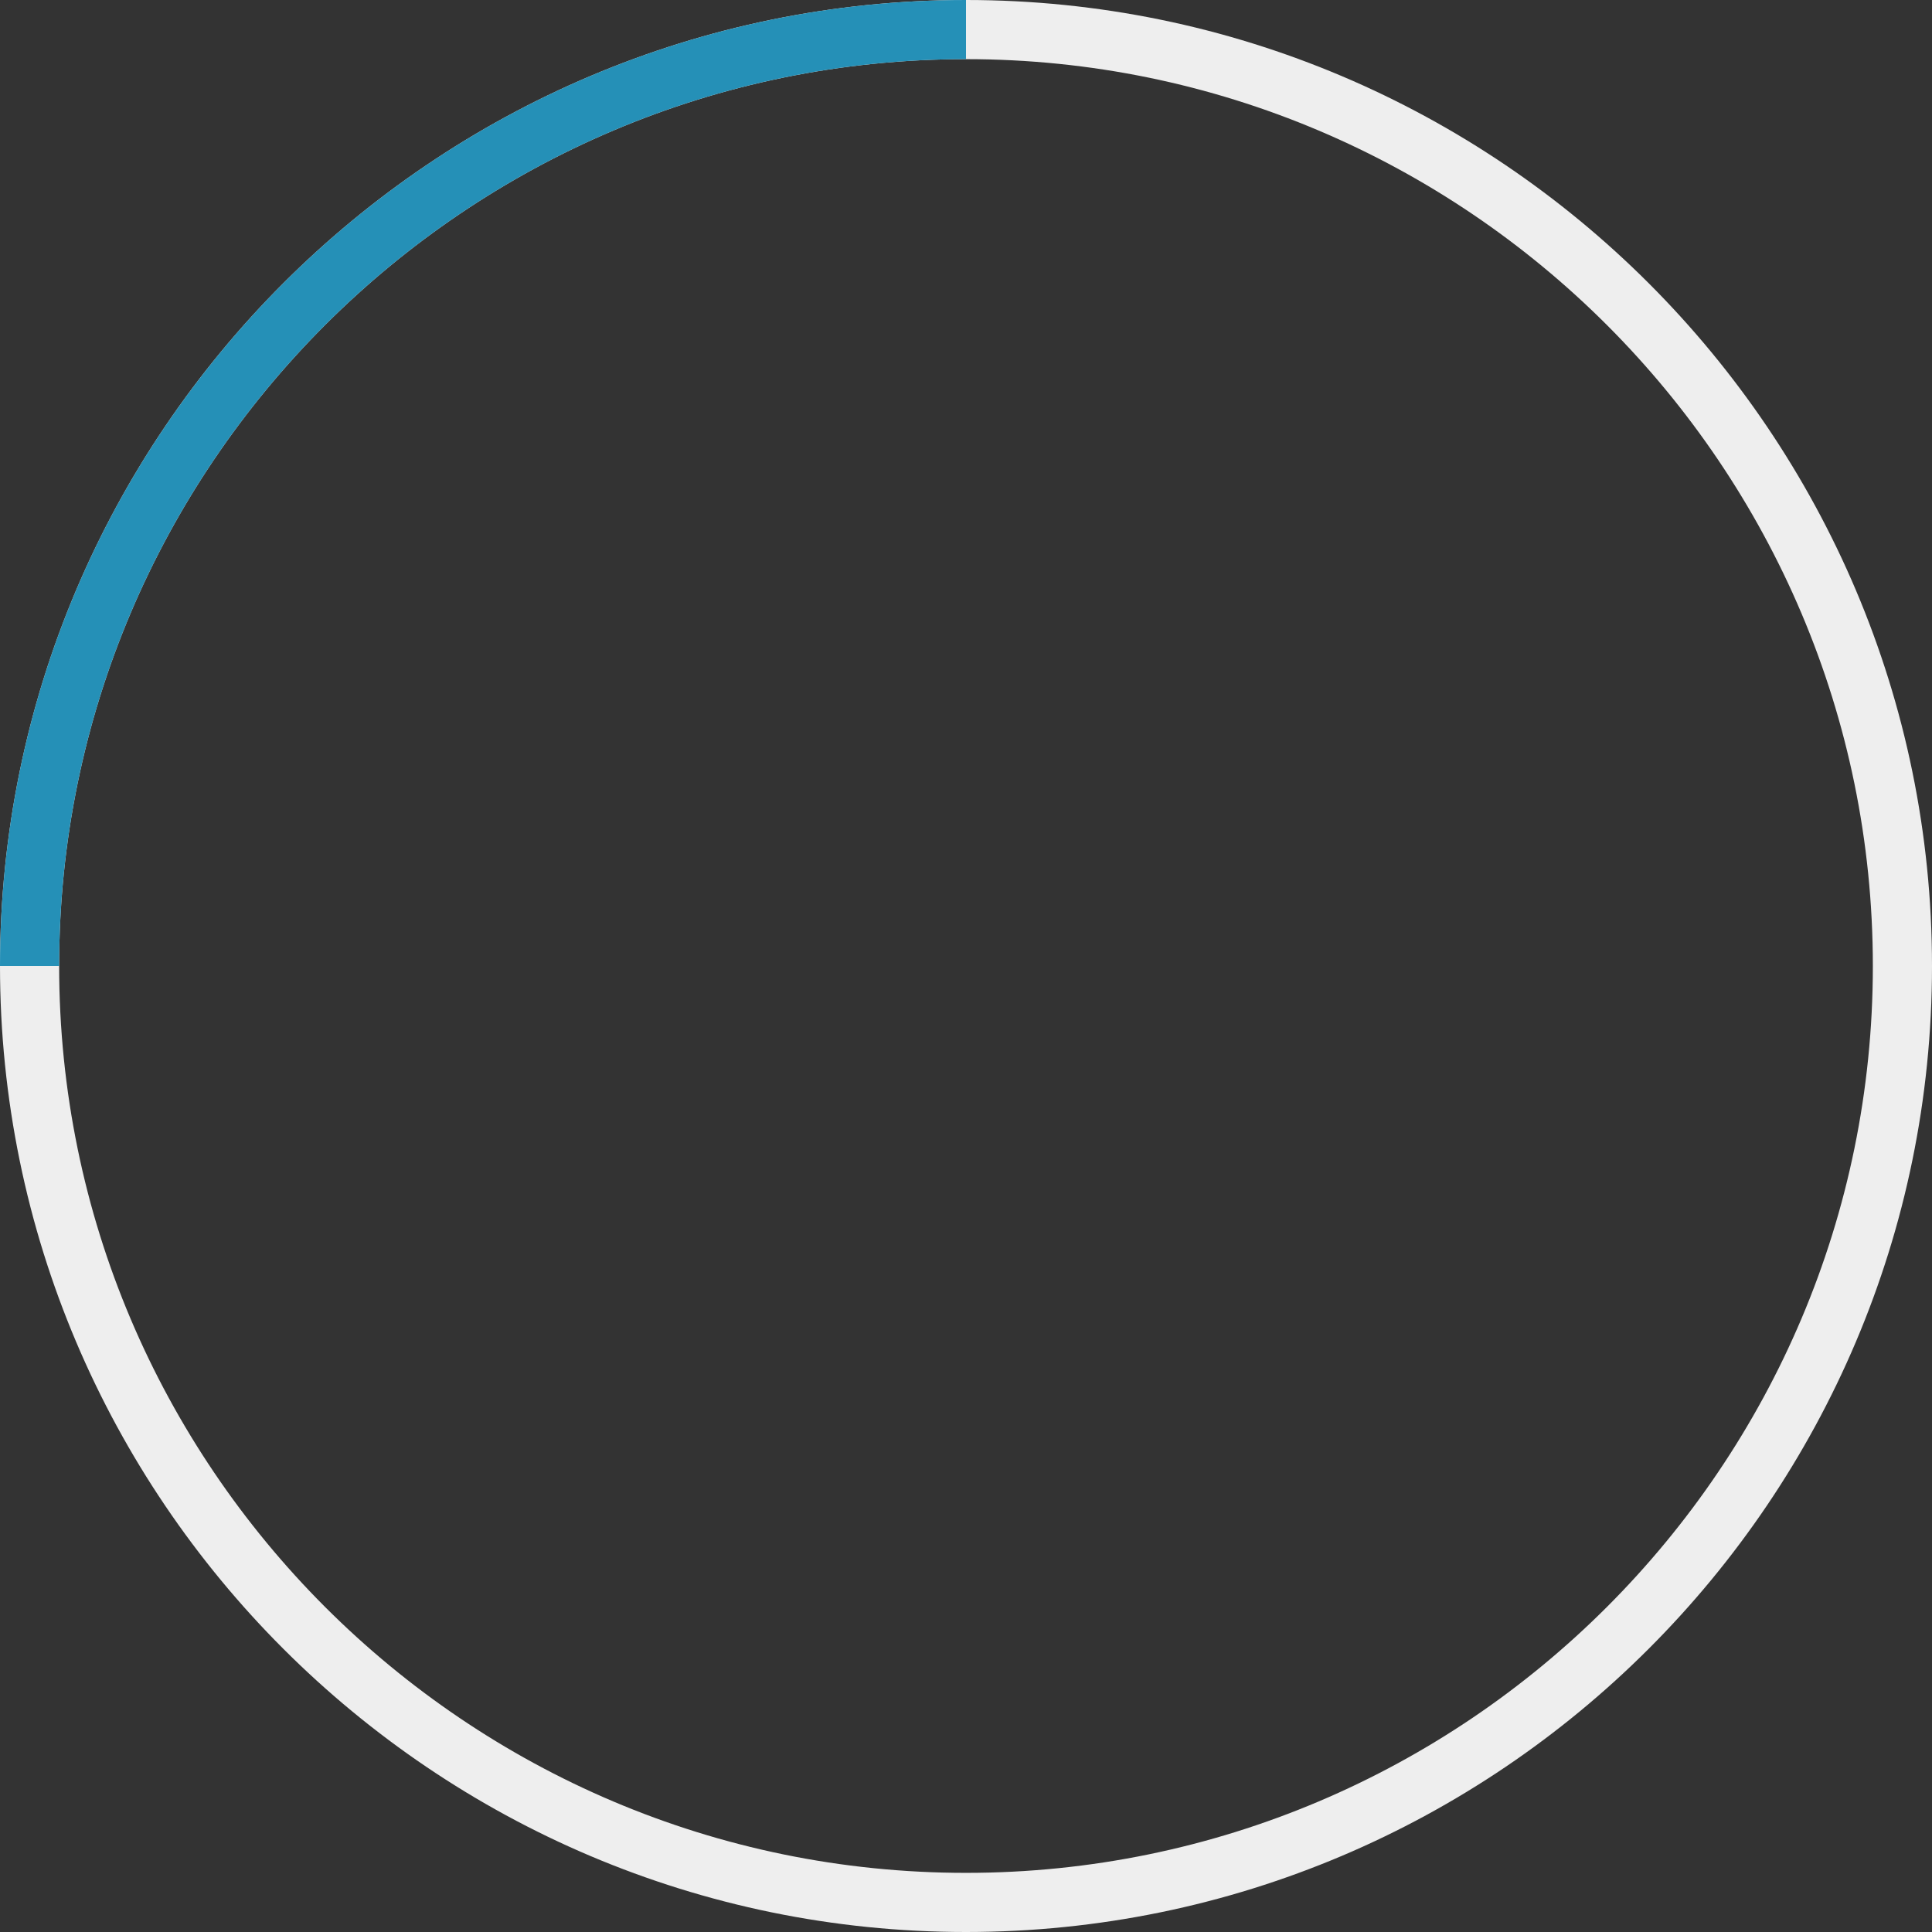
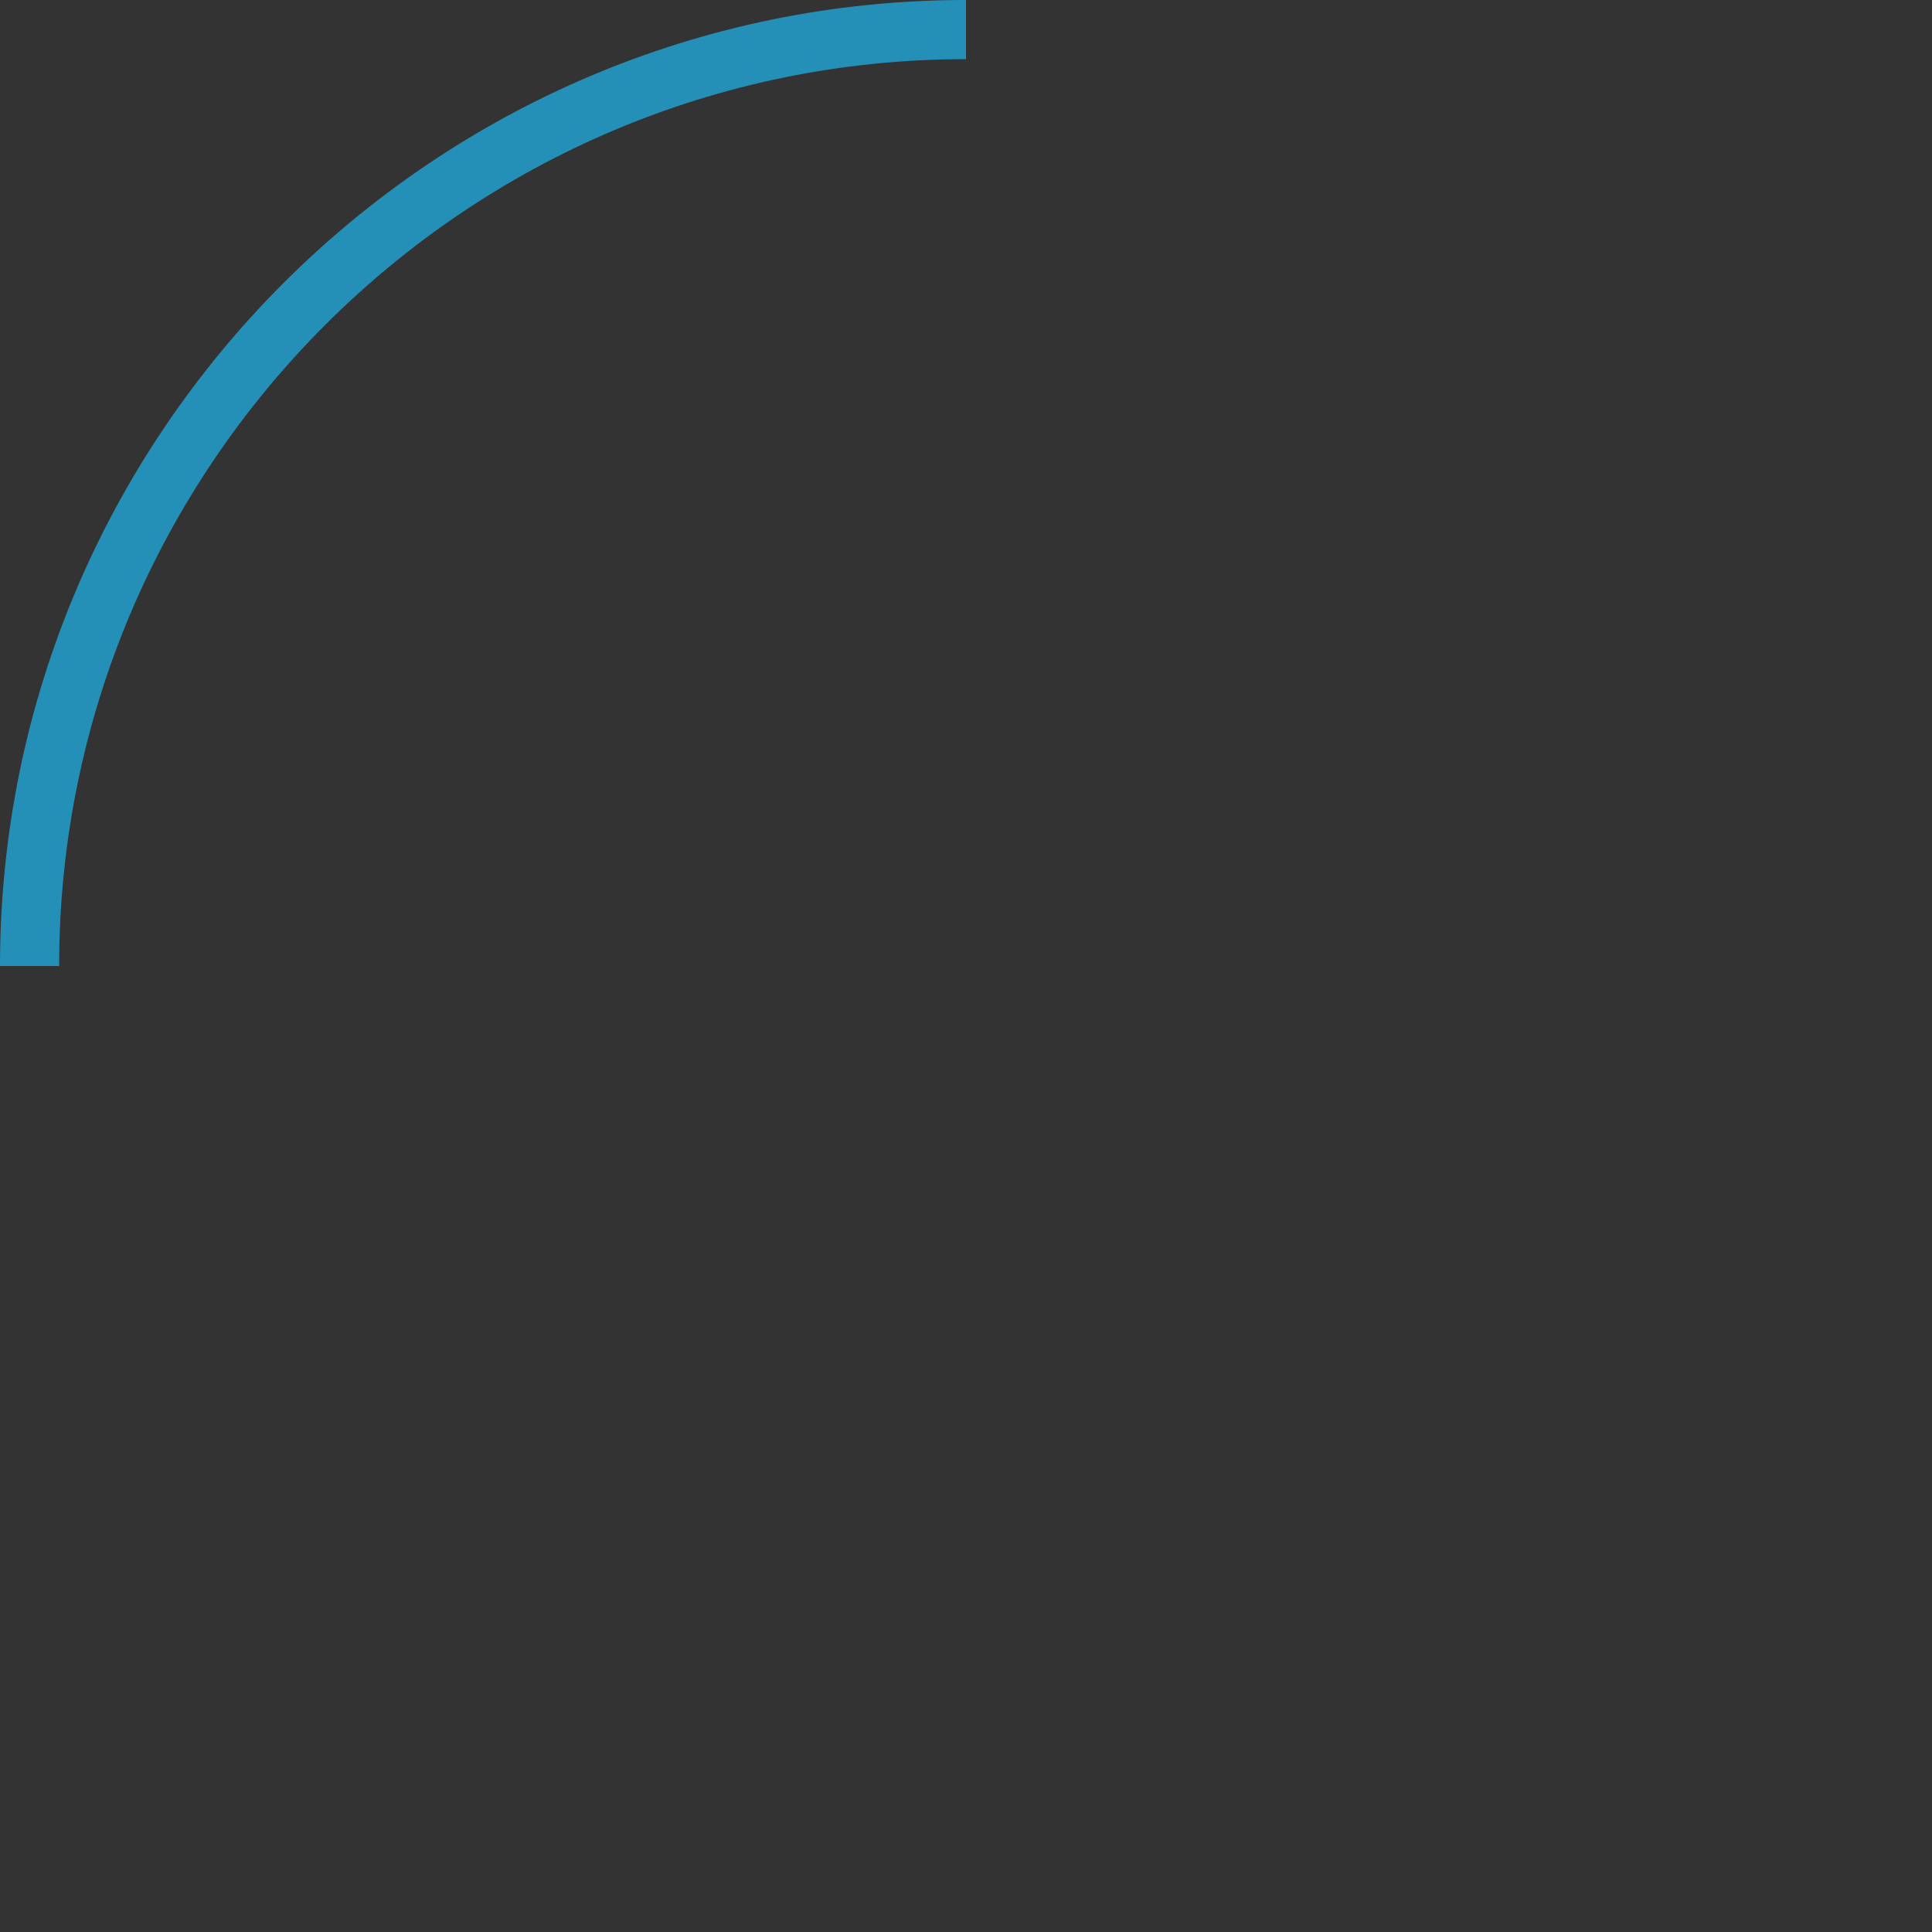
<svg xmlns="http://www.w3.org/2000/svg" version="1.1" id="Warstwa_1" x="0px" y="0px" viewBox="0 0 210 210" style="enable-background:new 0 0 210 210;" xml:space="preserve">
  <rect x="0" y="0" width="210" height="210" fill="#333333" stroke="none" />
  <style type="text/css">
	.st0{fill:#EEEEEE;}
	.st1{fill:#2590B7;}
</style>
  <g>
    <g>
-       <path class="st0" d="M105,210C47.103,210,0,162.897,0,105.002C0,47.103,47.103,0,105,0s105,47.103,105,105.002    C210,162.897,162.897,210,105,210z M105,6.429c-54.353,0-98.571,44.219-98.571,98.573c0,54.351,44.219,98.57,98.571,98.57    s98.571-44.219,98.571-98.57C203.571,50.647,159.353,6.429,105,6.429z" />
-     </g>
+       </g>
    <path class="st1" d="M6.429,105C6.429,50.647,50.648,6.429,105,6.429v-4.15V0C47.104,0,0.001,47.103,0,105H6.429z" />
  </g>
</svg>